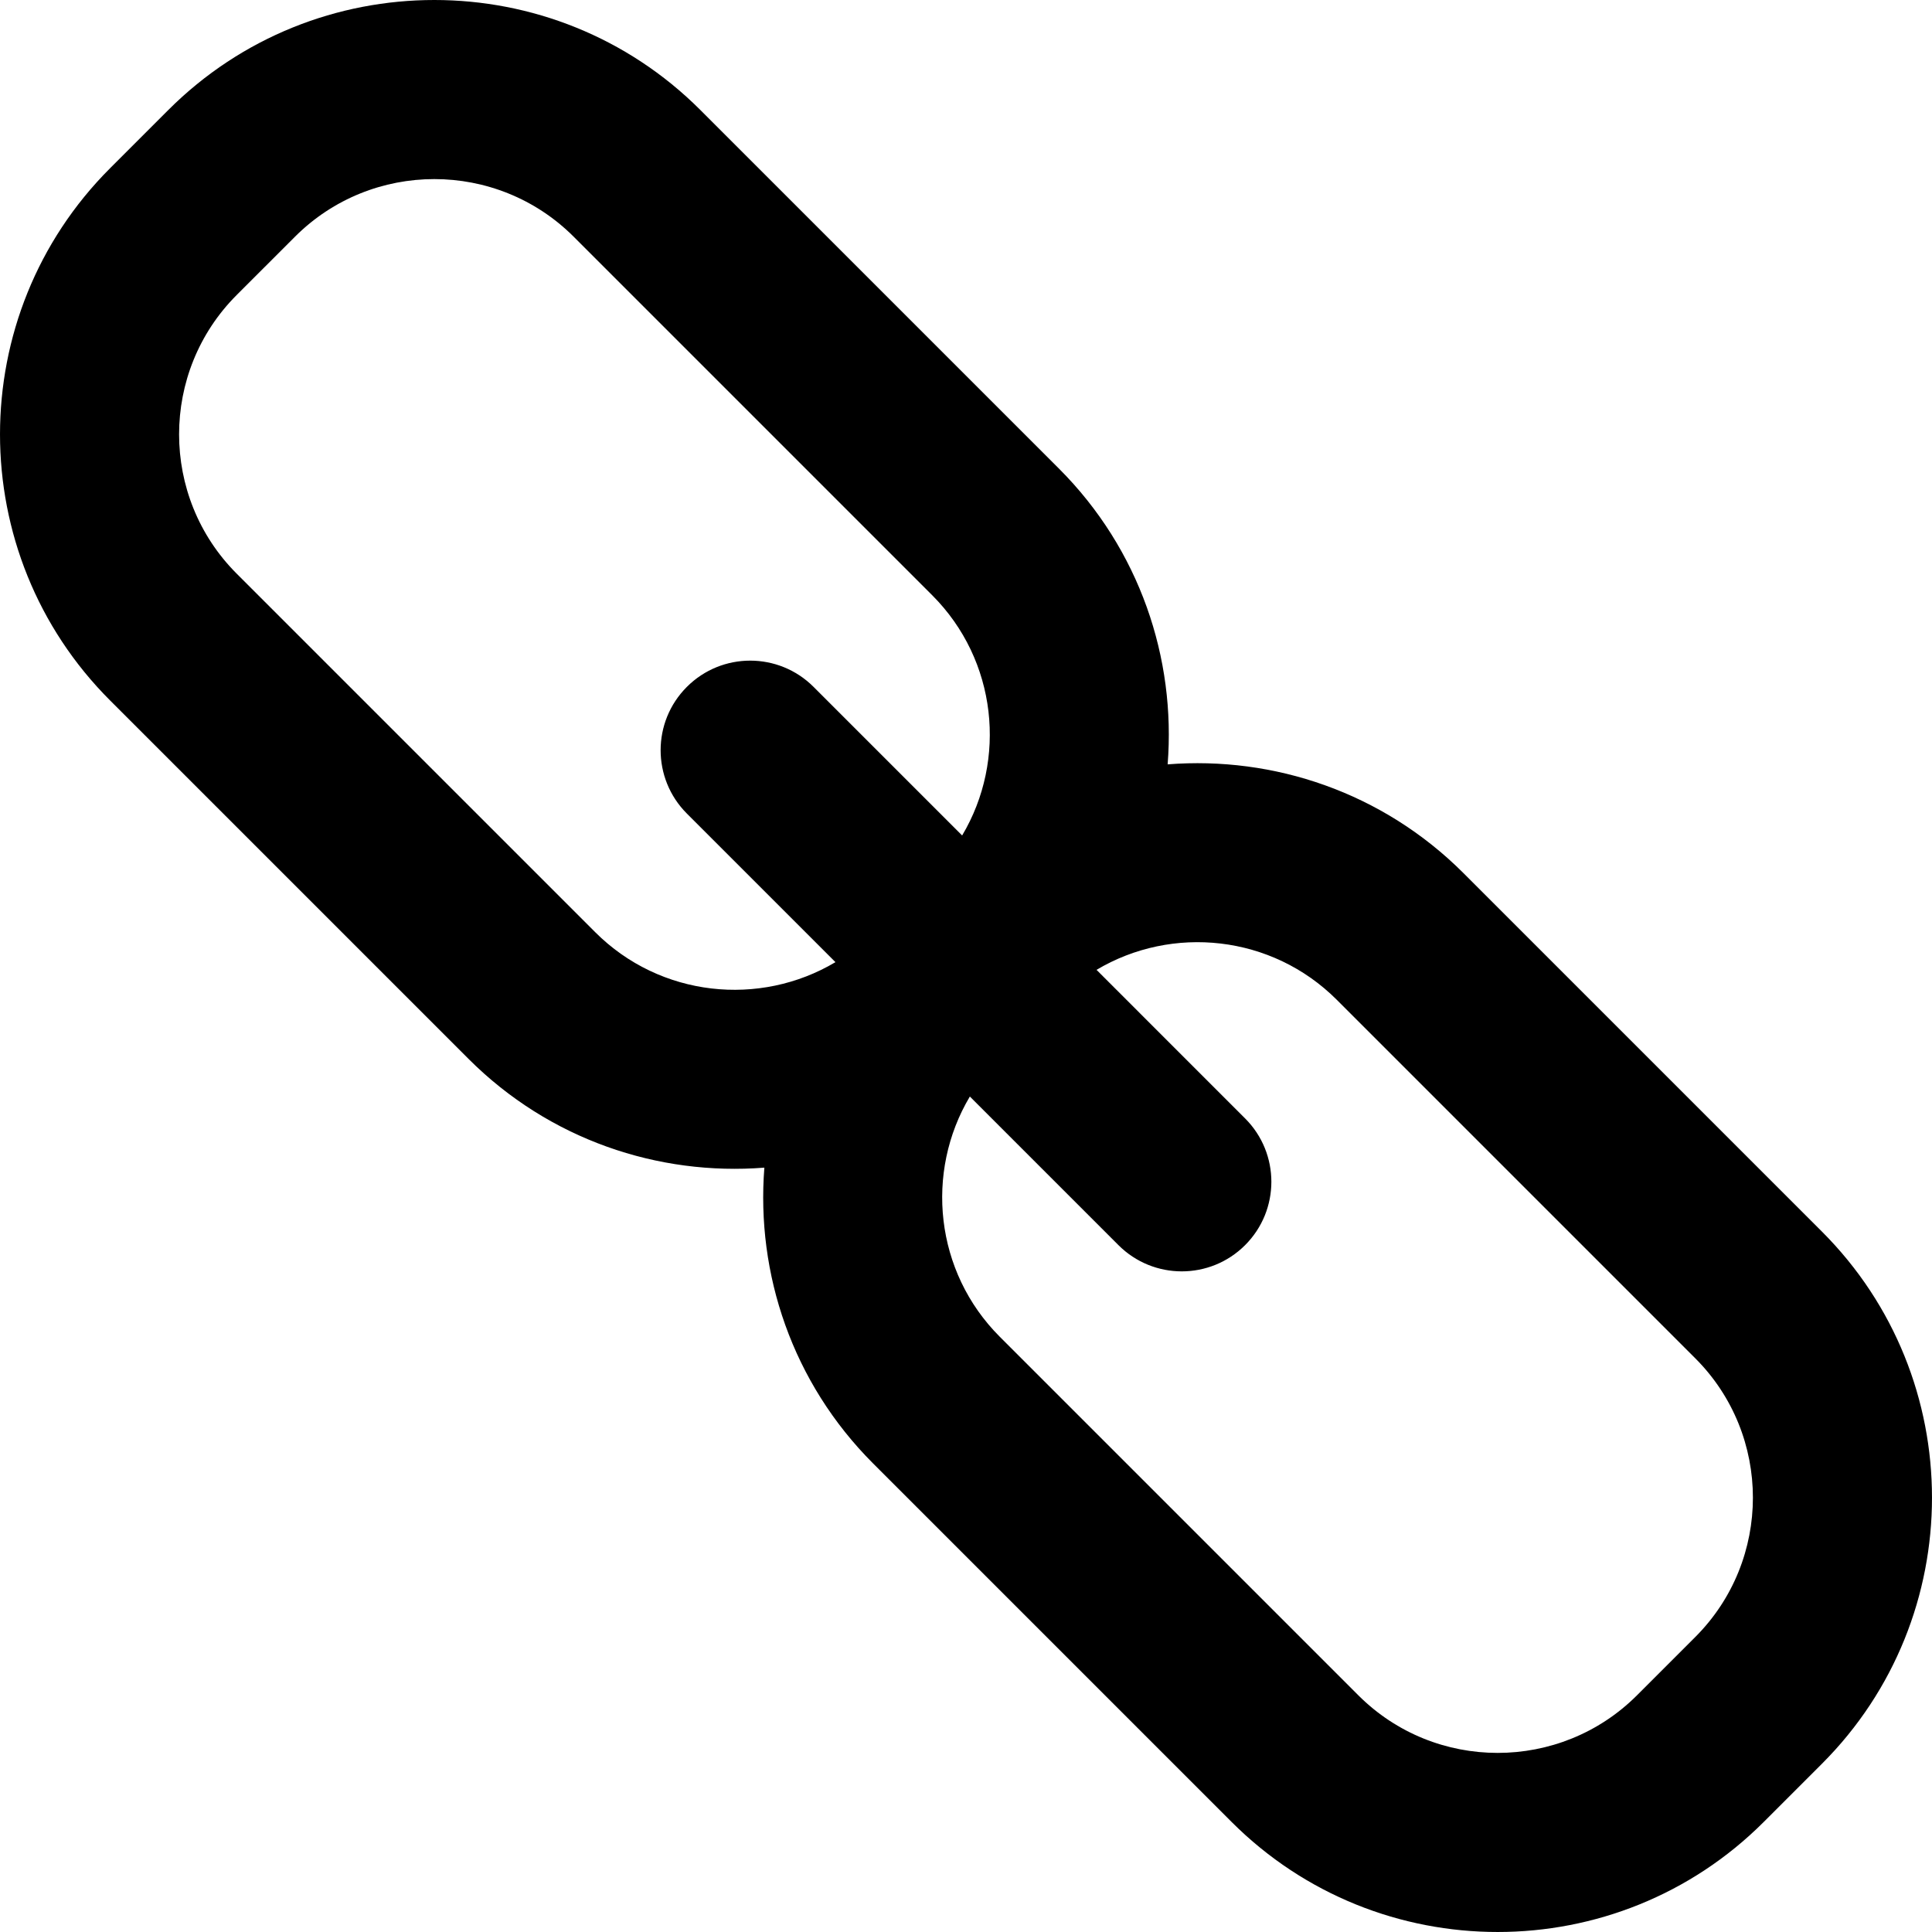
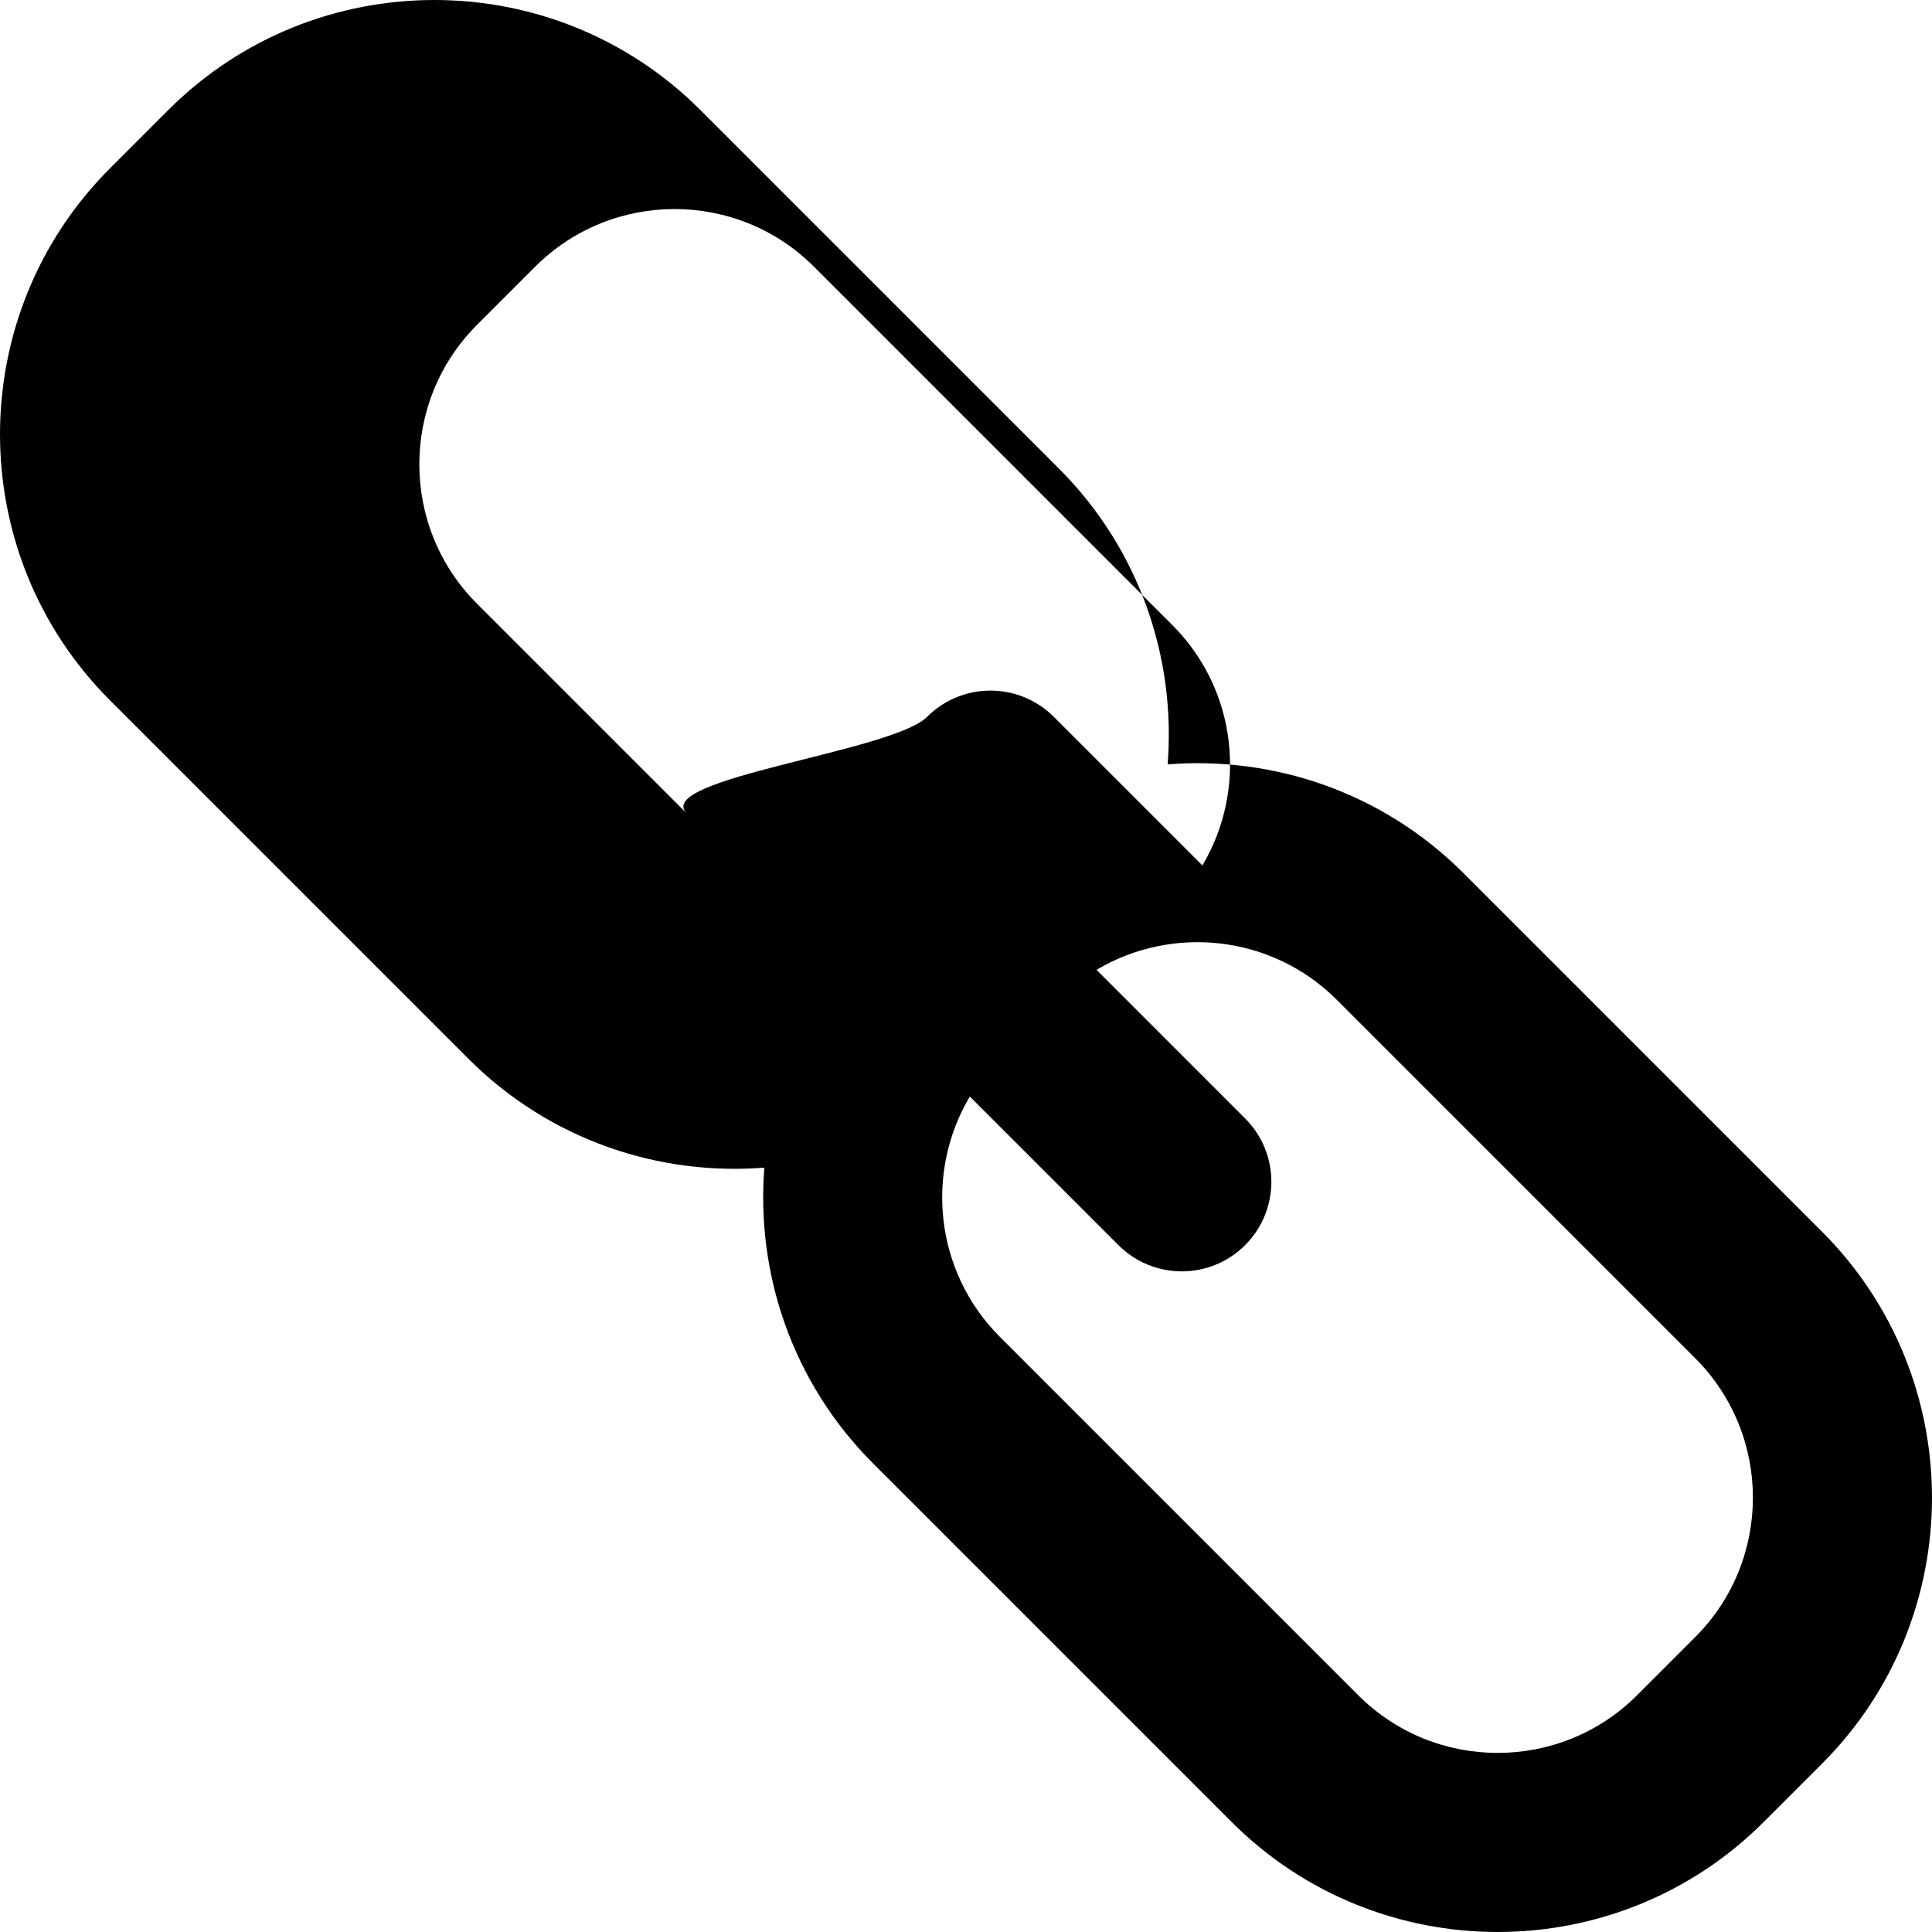
<svg xmlns="http://www.w3.org/2000/svg" fill="#000000" version="1.1" id="Capa_1" width="800px" height="800px" viewBox="0 0 383.028 383.027" xml:space="preserve">
  <g>
    <g>
-       <path d="M361.213,244.172l-71.073-71.073c-16.042-16.042-37.632-23.216-58.648-21.562c1.653-21.019-5.521-42.609-21.563-58.651    l-71.073-71.073c-29.084-29.084-76.408-29.083-105.492,0L21.814,33.361c-29.084,29.084-29.084,76.408,0,105.493l71.073,71.073    c16.042,16.042,37.632,23.217,58.651,21.563c-1.654,21.02,5.52,42.607,21.563,58.65l71.073,71.073    c29.084,29.084,76.408,29.083,105.492,0l11.548-11.548C390.297,320.58,390.297,273.256,361.213,244.172z M136.174,161.292    l29.458,29.458c-14.997,8.932-34.734,6.955-47.629-5.94l-71.073-71.073c-15.233-15.234-15.233-40.022,0-55.258l11.549-11.548    c15.235-15.235,40.023-15.235,55.259,0l71.072,71.073c12.896,12.895,14.873,32.632,5.94,47.63l-29.458-29.458    c-6.937-6.937-18.181-6.937-25.117,0S129.238,154.354,136.174,161.292z M336.095,324.547l-11.548,11.548    c-15.234,15.235-40.022,15.234-55.258,0l-71.073-71.073c-12.895-12.895-14.873-32.632-5.938-47.629l29.458,29.458    c6.936,6.938,18.181,6.938,25.116,0c6.937-6.937,6.938-18.181,0-25.115l-29.458-29.459c14.998-8.934,34.735-6.956,47.631,5.939    l71.072,71.073C351.331,284.523,351.331,309.312,336.095,324.547z" />
+       <path d="M361.213,244.172l-71.073-71.073c-16.042-16.042-37.632-23.216-58.648-21.562c1.653-21.019-5.521-42.609-21.563-58.651    l-71.073-71.073c-29.084-29.084-76.408-29.083-105.492,0L21.814,33.361c-29.084,29.084-29.084,76.408,0,105.493l71.073,71.073    c16.042,16.042,37.632,23.217,58.651,21.563c-1.654,21.02,5.52,42.607,21.563,58.65l71.073,71.073    c29.084,29.084,76.408,29.083,105.492,0l11.548-11.548C390.297,320.58,390.297,273.256,361.213,244.172z M136.174,161.292    l29.458,29.458l-71.073-71.073c-15.233-15.234-15.233-40.022,0-55.258l11.549-11.548    c15.235-15.235,40.023-15.235,55.259,0l71.072,71.073c12.896,12.895,14.873,32.632,5.94,47.63l-29.458-29.458    c-6.937-6.937-18.181-6.937-25.117,0S129.238,154.354,136.174,161.292z M336.095,324.547l-11.548,11.548    c-15.234,15.235-40.022,15.234-55.258,0l-71.073-71.073c-12.895-12.895-14.873-32.632-5.938-47.629l29.458,29.458    c6.936,6.938,18.181,6.938,25.116,0c6.937-6.937,6.938-18.181,0-25.115l-29.458-29.459c14.998-8.934,34.735-6.956,47.631,5.939    l71.072,71.073C351.331,284.523,351.331,309.312,336.095,324.547z" />
    </g>
  </g>
</svg>